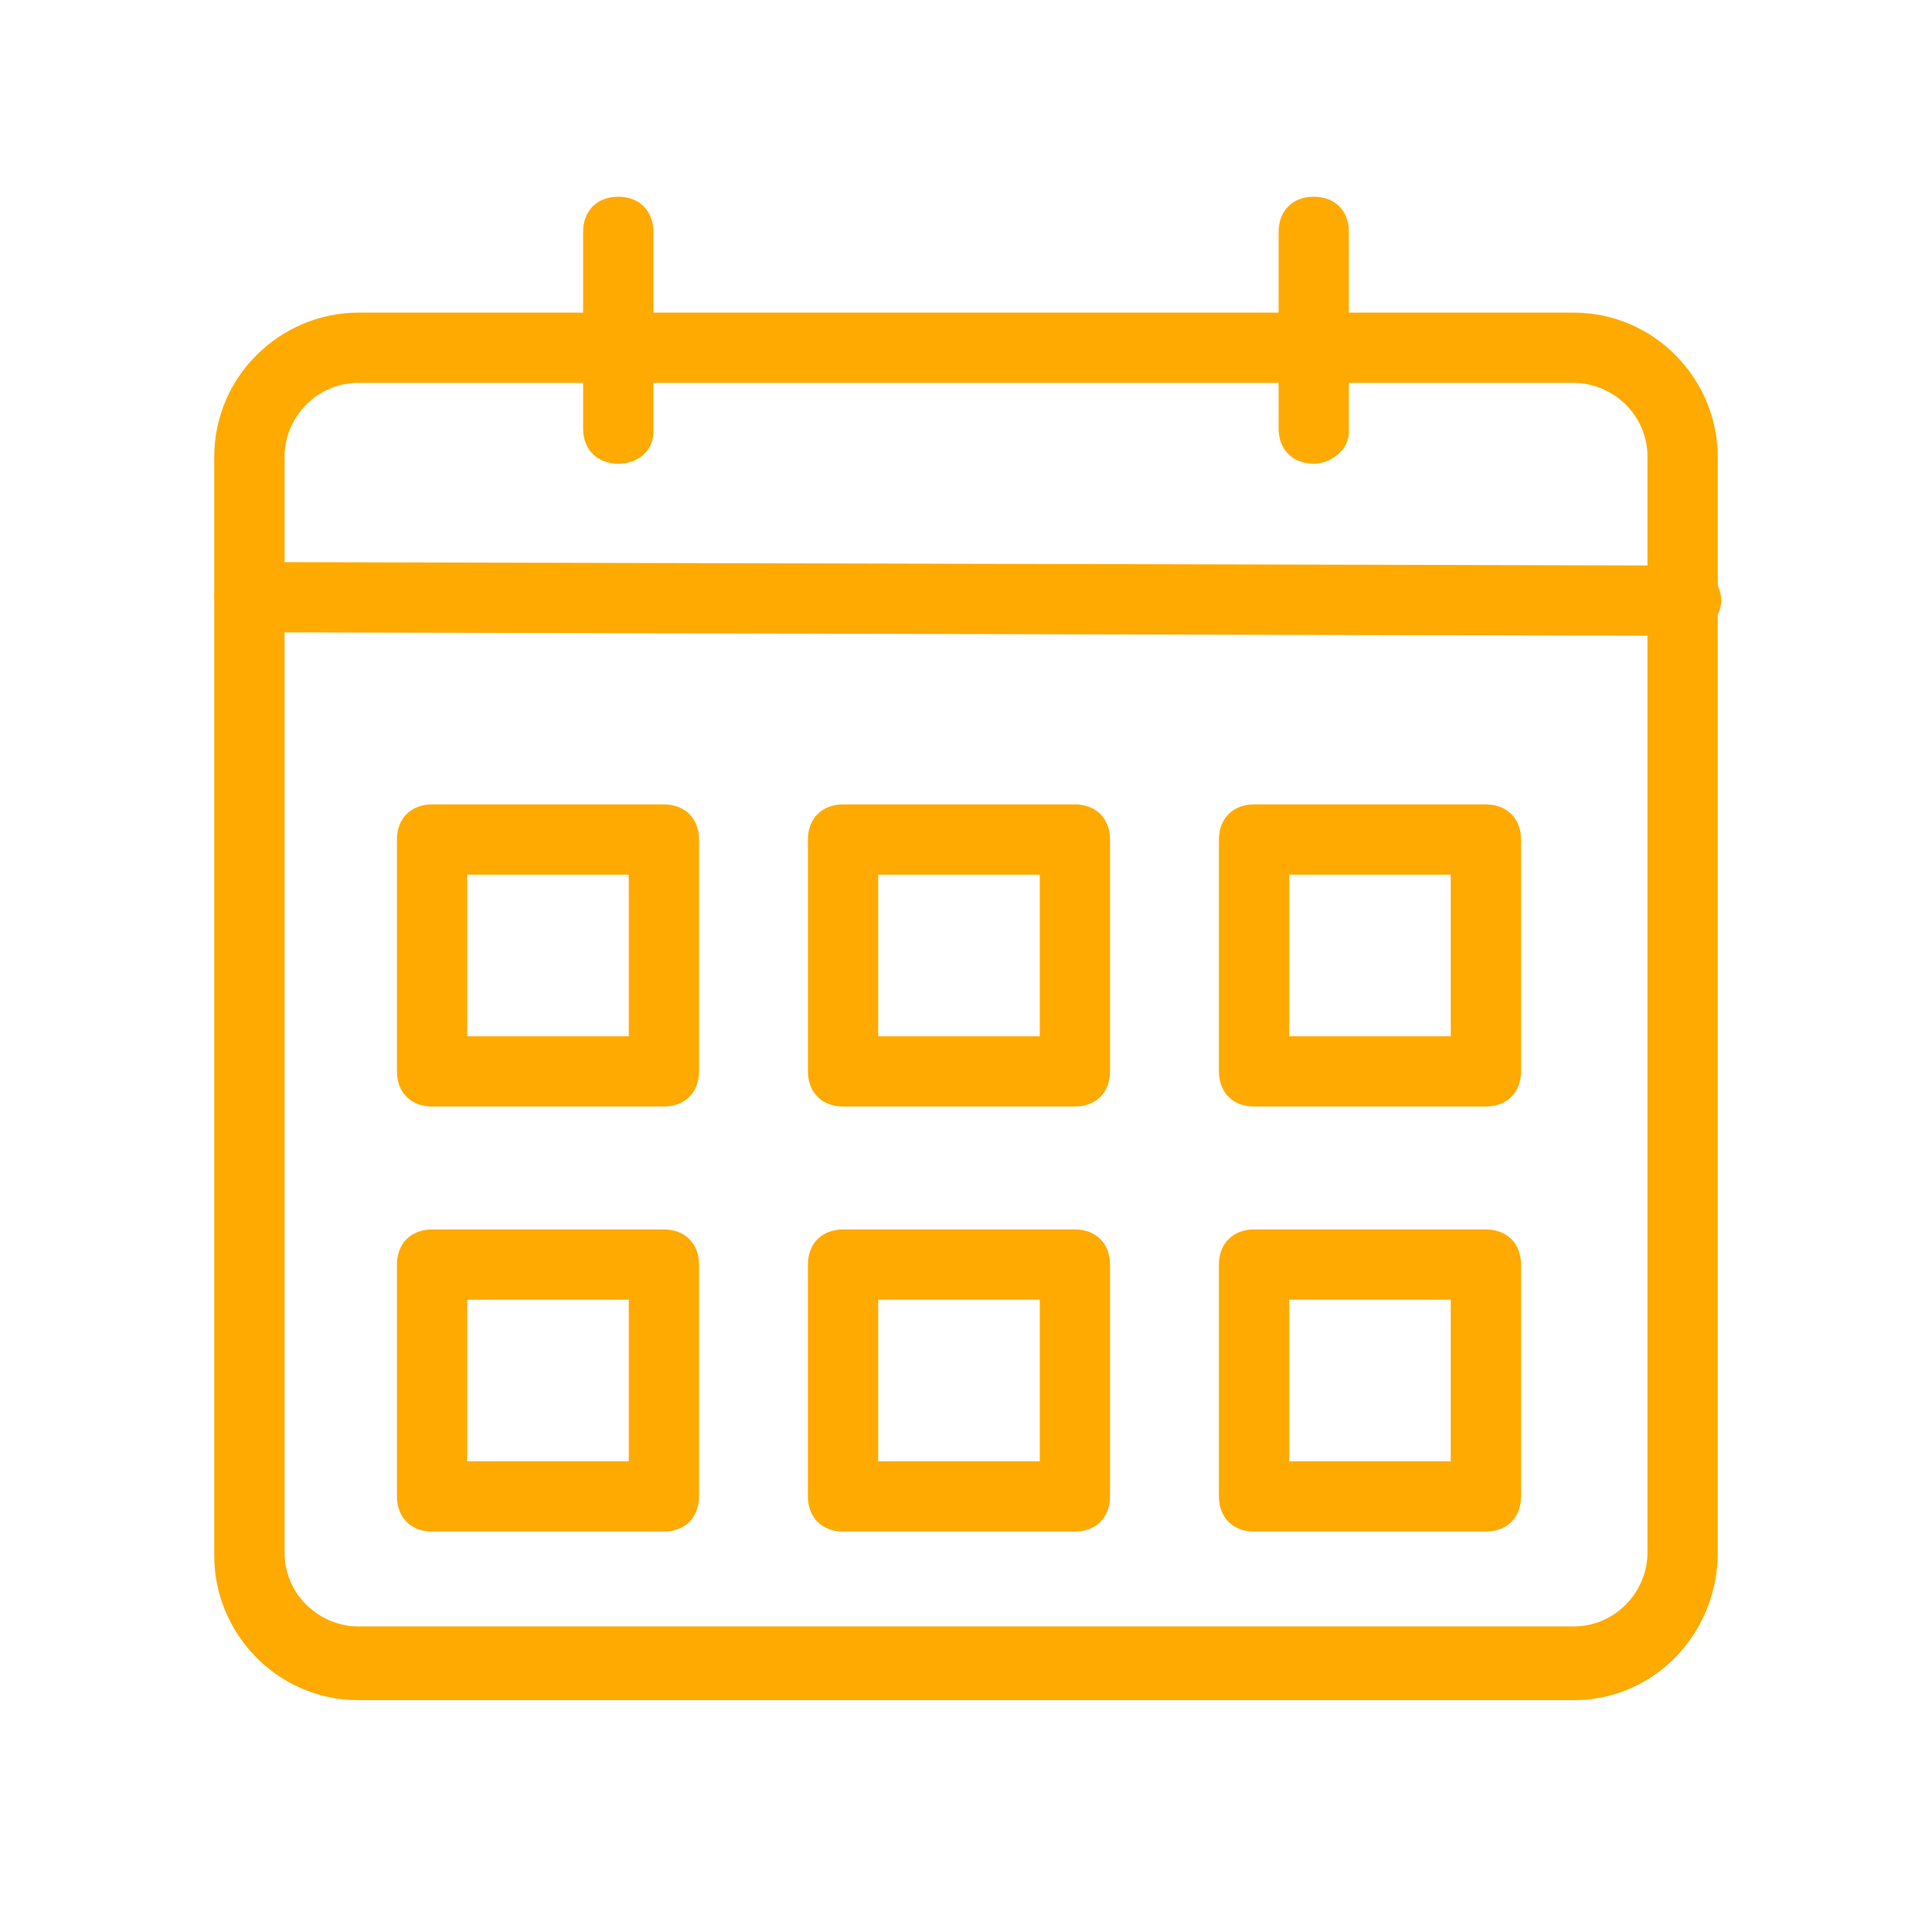
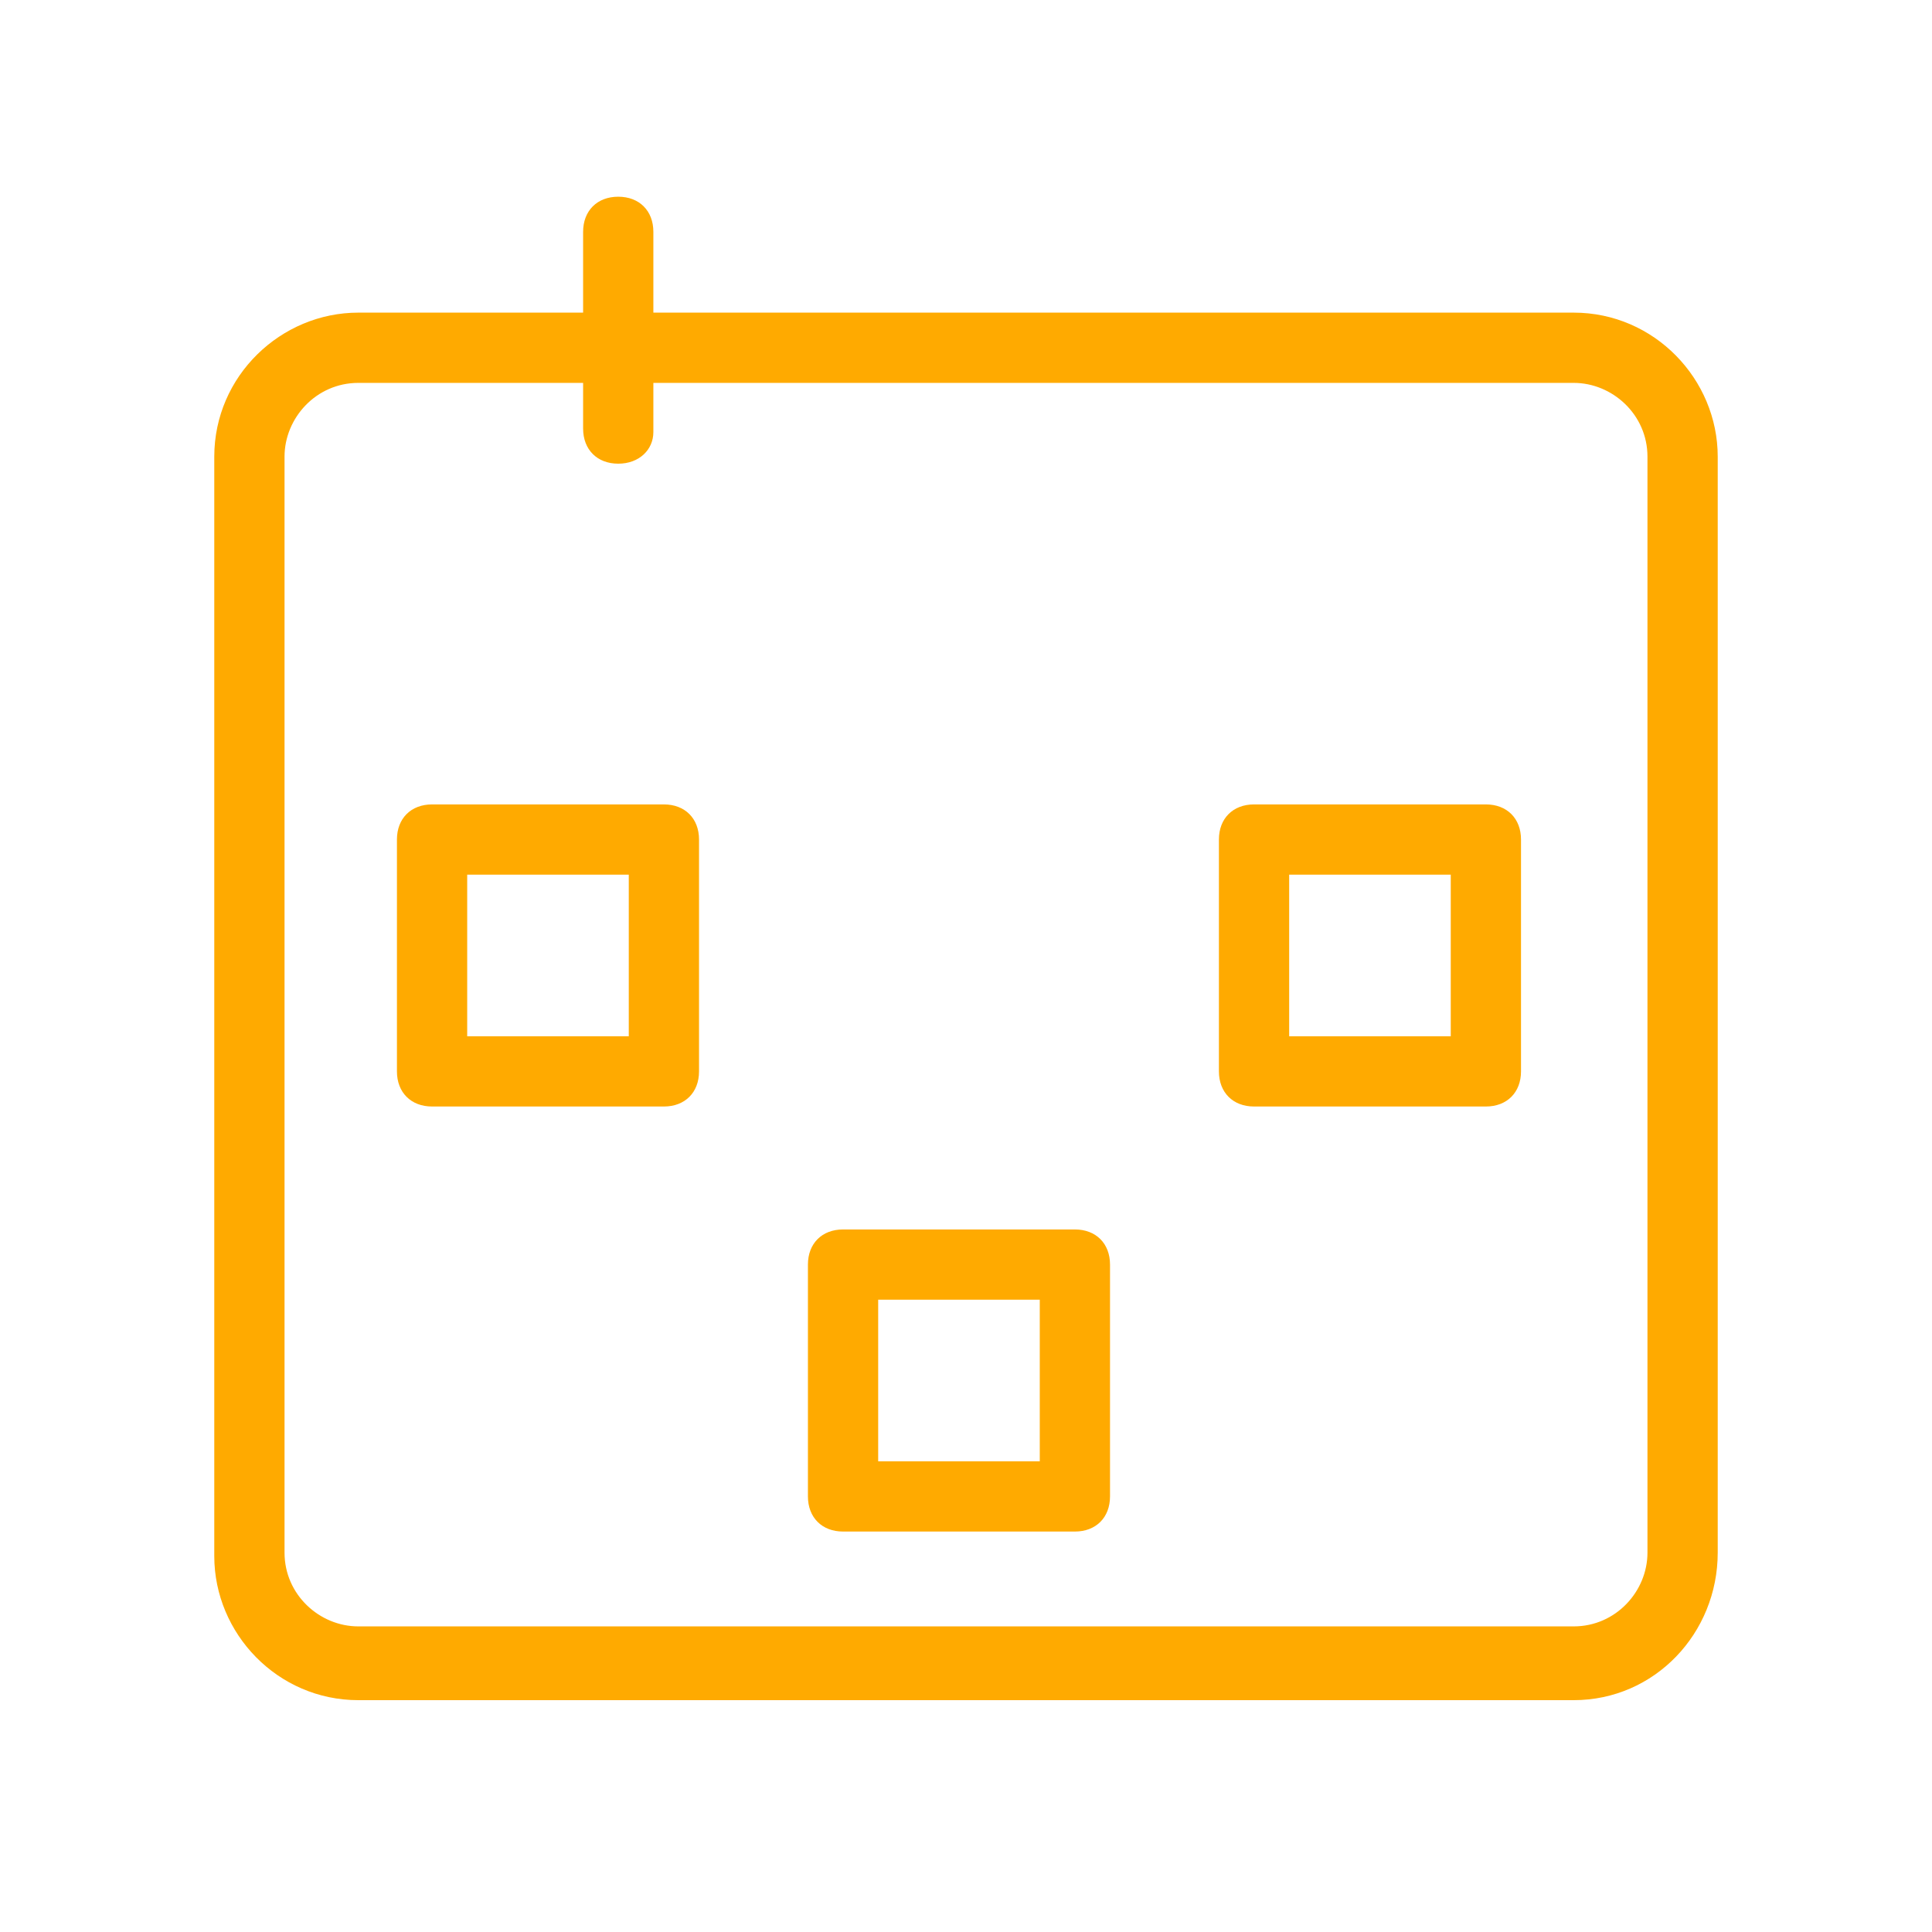
<svg xmlns="http://www.w3.org/2000/svg" id="Layer_1" x="0px" y="0px" viewBox="0 0 55 55" style="enable-background:new 0 0 55 55;" xml:space="preserve">
  <style type="text/css"> .st0{fill:#FFAA00;} </style>
  <g>
    <path class="st0" d="M44.8,48.4H10.2c-2.3,0-4.1-1.9-4.1-4.1V13c0-2.3,1.9-4.1,4.1-4.1h34.6c2.3,0,4.1,1.9,4.1,4.1v31.2 C48.9,46.5,47.1,48.4,44.8,48.4z M10.2,10.9c-1.2,0-2.1,1-2.1,2.1v31.2c0,1.2,1,2.1,2.1,2.1h34.6c1.2,0,2.1-1,2.1-2.1V13 c0-1.2-1-2.1-2.1-2.1H10.2z" />
    <path class="st0" d="M17.6,13.2c-0.6,0-1-0.4-1-1V6.6c0-0.6,0.4-1,1-1s1,0.4,1,1v5.7C18.6,12.8,18.2,13.2,17.6,13.2z" />
-     <path class="st0" d="M37.4,13.2c-0.6,0-1-0.4-1-1V6.6c0-0.6,0.4-1,1-1s1,0.4,1,1v5.7C38.4,12.8,37.9,13.2,37.4,13.2z" />
-     <path class="st0" d="M47.9,18.1C47.9,18.1,47.9,18.1,47.9,18.1L7.1,18c-0.6,0-1-0.5-1-1s0.4-1,1-1c0,0,0,0,0,0l40.9,0.1 c0.6,0,1,0.5,1,1S48.5,18.1,47.9,18.1z" />
    <path class="st0" d="M18.9,31.5h-6.6c-0.6,0-1-0.4-1-1v-6.6c0-0.6,0.4-1,1-1h6.6c0.6,0,1,0.4,1,1v6.6 C19.9,31.1,19.5,31.5,18.9,31.5z M13.3,29.5h4.6v-4.6h-4.6V29.5z" />
-     <path class="st0" d="M30.6,31.5H24c-0.6,0-1-0.4-1-1v-6.6c0-0.6,0.4-1,1-1h6.6c0.6,0,1,0.4,1,1v6.6C31.6,31.1,31.2,31.5,30.6,31.5z M25,29.5h4.6v-4.6H25V29.5z" />
    <path class="st0" d="M42.3,31.5h-6.6c-0.6,0-1-0.4-1-1v-6.6c0-0.6,0.4-1,1-1h6.6c0.6,0,1,0.4,1,1v6.6 C43.3,31.1,42.9,31.5,42.3,31.5z M36.7,29.5h4.6v-4.6h-4.6V29.5z" />
-     <path class="st0" d="M18.9,43.6h-6.6c-0.6,0-1-0.4-1-1V36c0-0.6,0.4-1,1-1h6.6c0.6,0,1,0.4,1,1v6.6C19.9,43.2,19.5,43.6,18.9,43.6z M13.3,41.6h4.6V37h-4.6V41.6z" />
    <path class="st0" d="M30.6,43.6H24c-0.6,0-1-0.4-1-1V36c0-0.6,0.4-1,1-1h6.6c0.6,0,1,0.4,1,1v6.6C31.6,43.2,31.2,43.6,30.6,43.6z M25,41.6h4.6V37H25V41.6z" />
-     <path class="st0" d="M42.3,43.6h-6.6c-0.6,0-1-0.4-1-1V36c0-0.6,0.4-1,1-1h6.6c0.6,0,1,0.4,1,1v6.6C43.3,43.2,42.9,43.6,42.3,43.6z M36.7,41.6h4.6V37h-4.6V41.6z" />
  </g>
</svg>